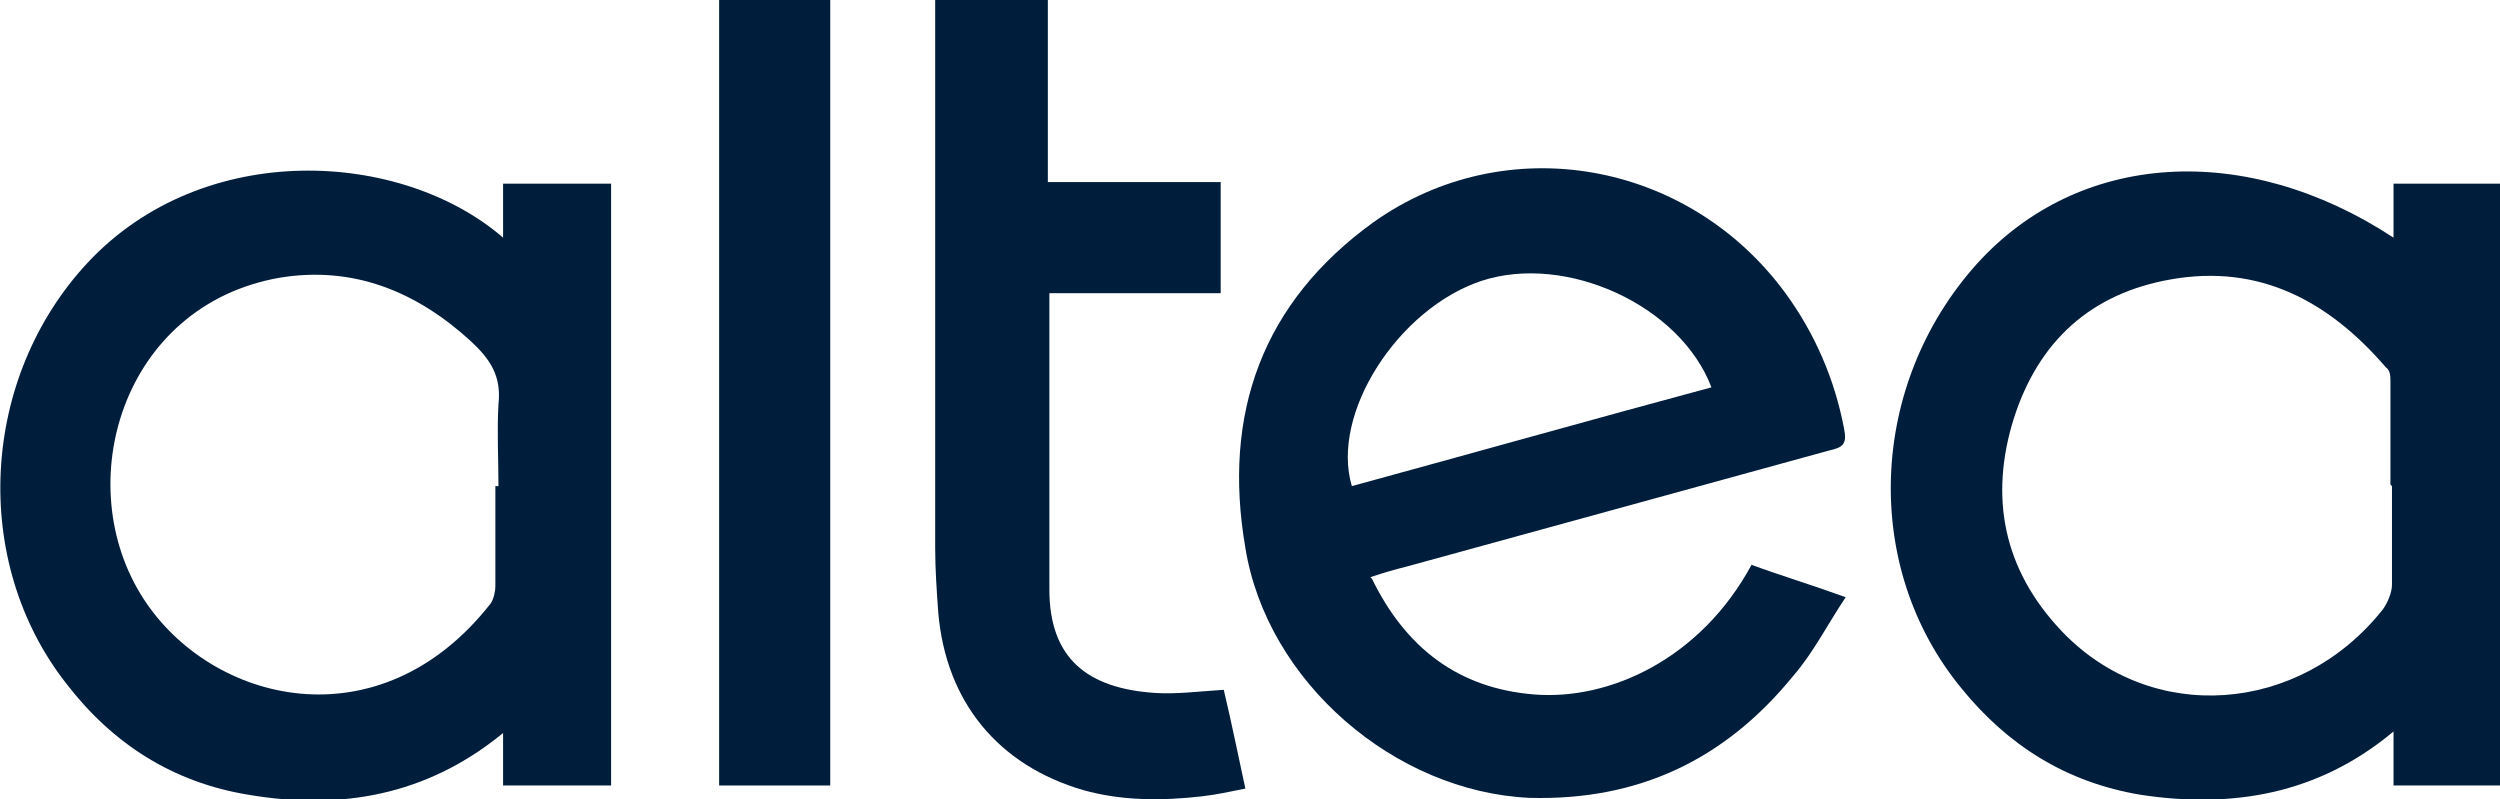
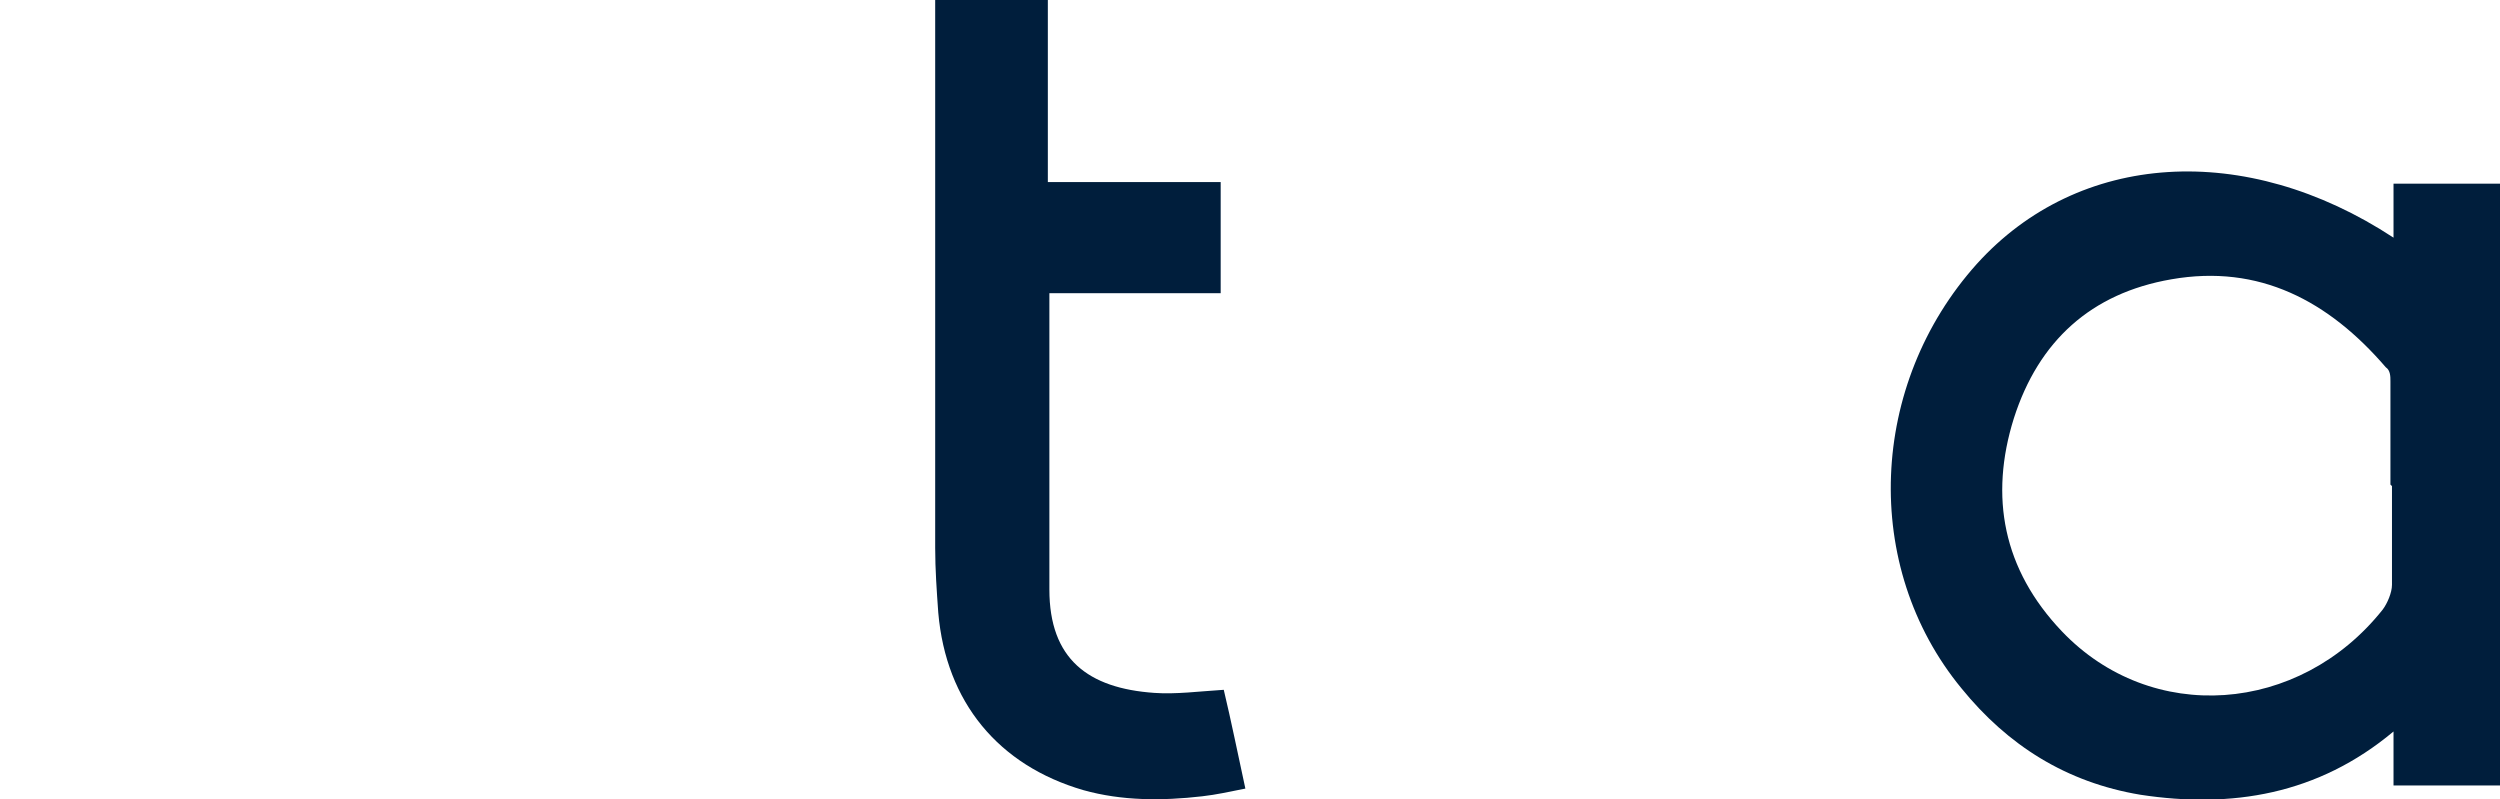
<svg xmlns="http://www.w3.org/2000/svg" viewBox="0 0 162 51.8" version="1.1" id="Layer_1">
  <defs>
    <style>
      .st0 {
        fill: #001e3c;
      }
    </style>
  </defs>
-   <path d="M32.6,15.3v-3.4h7v39h-7v-3.4c-5,4.1-10.6,5-16.5,4-4.9-.8-8.8-3.3-11.8-7.2-6.2-7.9-5.6-19.8,1.4-27.3,7.5-8,20.3-7.3,26.9-1.6ZM32.3,31.5c0-1.8-.1-3.5,0-5.3.2-1.8-.5-2.9-1.8-4.1-3.5-3.2-7.6-4.9-12.4-4.1-10.2,1.8-13.6,13.4-8.8,20.8,4.4,6.8,15.3,9.5,22.5.3.2-.3.3-.8.3-1.1,0-2.2,0-4.3,0-6.5h0Z" class="st0" />
  <path d="M155.1,15.3v-3.4h6.9v39h-6.9v-3.5c-4.9,4.1-10.5,5-16.4,4.1-4.8-.8-8.6-3.2-11.6-6.9-6.5-7.9-6-19.7,1-27.5,6.6-7.3,17.4-8,27-1.7h0ZM154.9,31.4h0v-6.7c0-.3,0-.7-.3-.9-3.7-4.3-8.2-6.7-13.9-5.7-5.2.9-8.6,4-10.2,9-1.6,5.1-.7,9.8,3.1,13.8,5.8,6.1,15.4,5.4,20.8-1.4.3-.4.6-1.1.6-1.6,0-2.1,0-4.3,0-6.4h0Z" class="st0" />
-   <path d="M88.9,37.5c2.2,4.5,5.6,7.1,10.5,7.5,4.9.4,10.8-2.3,14.1-8.4,1.9.7,3.9,1.3,6.1,2.1-1.2,1.8-2.1,3.6-3.4,5.1-4.4,5.4-10,8.1-17.1,7.9-8.7-.4-17-7.5-18.4-16.2-1.5-8.7,1.1-15.9,8.3-21.1,8.6-6.1,20.4-4,26.7,4.6,1.9,2.6,3.2,5.6,3.8,8.8.2,1-.1,1.2-1,1.4-9.1,2.5-18.2,5-27.3,7.5-.8.2-1.5.4-2.4.7h0ZM110.9,25.1c-2-5.3-9.4-8.7-14.9-6.9-5.4,1.8-9.8,8.6-8.4,13.3,7.7-2.1,15.5-4.3,23.3-6.4Z" class="st0" />
  <path d="M79.3,44.7c.5,2.1.9,4.1,1.4,6.4-1,.2-1.9.4-2.8.5-2.6.3-5.2.3-7.7-.4-5.5-1.6-8.9-5.7-9.4-11.5-.1-1.4-.2-2.8-.2-4.2V0h7.3v11.8h11.2v7.2h-11.1c0,.3,0,.4,0,.6,0,6.2,0,12.4,0,18.6,0,4.5,2.5,6.4,6.8,6.7,1.4.1,2.9-.1,4.5-.2h0Z" class="st0" />
-   <path d="M46.6,0h7.2v50.9h-7.2V0Z" class="st0" />
</svg>